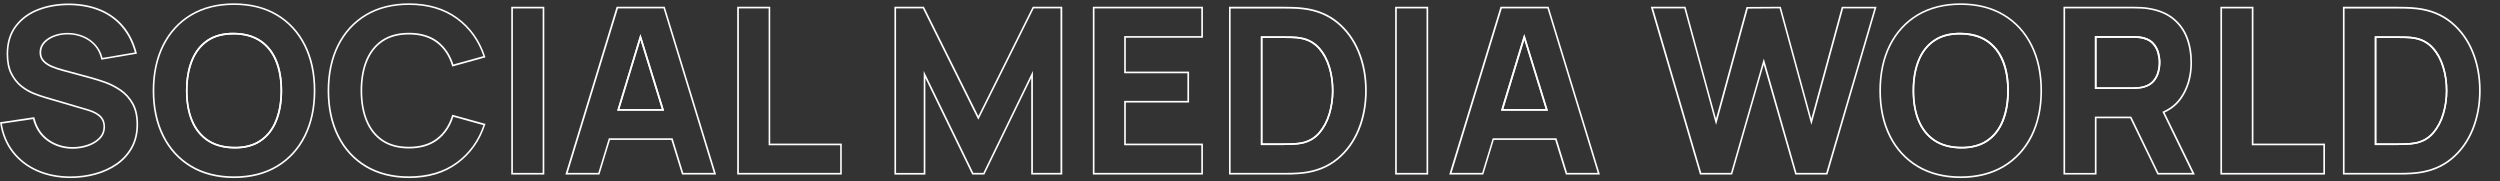
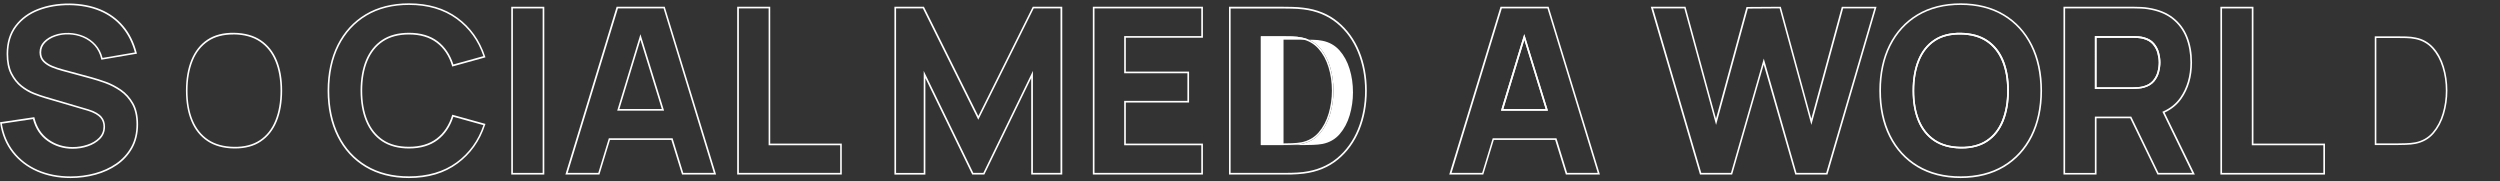
<svg xmlns="http://www.w3.org/2000/svg" version="1.1" id="Layer_1" x="0px" y="0px" viewBox="0 0 4507.1 326.9" style="enable-background:new 0 0 4507.1 326.9;" xml:space="preserve">
  <rect x="0" y="0" width="4507.1" height="326.9" fill="#333333" stroke="none" />
  <style type="text/css"> .st0{fill:#FFFFFF;} </style>
  <g>
-     <path class="st0" d="M2314.1,261.5h-41v-196h41c3.7,0,8.7,0.1,15.2,0.2c6.4,0.1,12.3,0.8,17.5,1.9c12.9,2.5,23.7,8.7,32.2,18.1l0,0 c8.4,9.4,14.8,21.1,18.9,34.7c4.1,13.5,6.2,28,6.2,43.1c0,14.4-2,28.5-6,42c-4,13.6-10.3,25.4-18.6,35.1 c-8.4,9.8-19.5,16.1-32.8,18.8c-5.2,1-11.1,1.6-17.5,1.8C2323,261.4,2317.8,261.5,2314.1,261.5z M2276.1,258.5h38 c3.7,0,8.8-0.1,15.1-0.3c6.3-0.2,12-0.8,17-1.7c12.6-2.5,23.1-8.5,31.1-17.8c8.1-9.4,14.1-20.8,18-34c3.9-13.2,5.9-27.1,5.9-41.2 c0-14.8-2-29-6.1-42.2c-4-13.2-10.2-24.5-18.3-33.6l0,0c-8.1-9-18.4-14.8-30.6-17.2c-5-1.1-10.8-1.7-17-1.8 c-6.5-0.1-11.5-0.2-15.2-0.2h-38V258.5z" />
+     <path class="st0" d="M2314.1,261.5h-41v-196h41c3.7,0,8.7,0.1,15.2,0.2c6.4,0.1,12.3,0.8,17.5,1.9c12.9,2.5,23.7,8.7,32.2,18.1l0,0 c8.4,9.4,14.8,21.1,18.9,34.7c4.1,13.5,6.2,28,6.2,43.1c0,14.4-2,28.5-6,42c-4,13.6-10.3,25.4-18.6,35.1 c-8.4,9.8-19.5,16.1-32.8,18.8c-5.2,1-11.1,1.6-17.5,1.8C2323,261.4,2317.8,261.5,2314.1,261.5z h38 c3.7,0,8.8-0.1,15.1-0.3c6.3-0.2,12-0.8,17-1.7c12.6-2.5,23.1-8.5,31.1-17.8c8.1-9.4,14.1-20.8,18-34c3.9-13.2,5.9-27.1,5.9-41.2 c0-14.8-2-29-6.1-42.2c-4-13.2-10.2-24.5-18.3-33.6l0,0c-8.1-9-18.4-14.8-30.6-17.2c-5-1.1-10.8-1.7-17-1.8 c-6.5-0.1-11.5-0.2-15.2-0.2h-38V258.5z" />
    <path class="st0" d="M3536.6,267.7c-0.6,0-1.2,0-1.8,0c-19.2-0.3-35.4-4.8-48.2-13.4c-12.8-8.6-22.6-20.8-28.9-36.2 c-6.4-15.4-9.6-33.8-9.6-54.7c0-20.9,3.2-39.4,9.6-55.1c6.4-15.7,16.1-28.1,29-36.7c12.8-8.6,29.1-12.8,48.3-12.5 c19.2,0.3,35.4,4.8,48.2,13.4l0,0c12.8,8.6,22.5,20.8,28.9,36.2c6.4,15.4,9.6,33.8,9.6,54.7c0,20.9-3.2,39.4-9.6,55.1 c-6.4,15.7-16.1,28.1-29,36.7C3570.6,263.5,3555,267.7,3536.6,267.7z M3533,62.2c-17.8,0-32.9,4-44.8,12 c-12.3,8.3-21.7,20.1-27.8,35.3c-6.2,15.3-9.4,33.4-9.4,53.9c0,20.5,3.1,38.5,9.4,53.5c6.2,14.9,15.5,26.6,27.8,34.9 c12.3,8.3,28,12.6,46.6,12.9c18.6,0.3,34.3-3.8,46.6-12c12.3-8.2,21.7-20.1,27.8-35.3c6.2-15.3,9.4-33.4,9.4-53.9 c0-20.5-3.1-38.5-9.4-53.5c-6.2-14.9-15.5-26.6-27.8-34.9c-12.3-8.3-28-12.6-46.6-12.9C3534.2,62.2,3533.6,62.2,3533,62.2z" />
    <path class="st0" d="M3845.6,160.4h-68.9V65h68.9c2.9,0,6.2,0.1,9.7,0.4c3.6,0.3,6.9,0.9,9.9,1.7c7.9,2.1,14.1,5.8,18.4,11 c4.3,5.1,7.3,10.8,8.9,17c1.6,6.1,2.4,12,2.4,17.5c0,5.5-0.8,11.4-2.4,17.5c-1.6,6.2-4.7,12-8.9,17c-4.3,5.1-10.5,8.8-18.4,11 c-3,0.9-6.3,1.4-9.8,1.7C3851.8,160.2,3848.5,160.4,3845.6,160.4z M3779.7,157.4h65.9c2.9,0,6.1-0.1,9.4-0.4h0 c3.3-0.3,6.5-0.8,9.3-1.6c7.3-2,13-5.4,16.9-10c4-4.7,6.8-10.1,8.3-15.8c1.6-5.9,2.3-11.5,2.3-16.8c0-5.2-0.8-10.9-2.3-16.8 c-1.5-5.8-4.3-11.1-8.3-15.8c-3.9-4.7-9.6-8-16.9-10c-2.8-0.8-5.9-1.3-9.3-1.6c-3.4-0.3-6.6-0.4-9.4-0.4h-65.9V157.4z" />
    <path class="st0" d="M2790.6,199.5h-84.5l41.9-137.9L2790.6,199.5z M2710.2,196.5h76.4l-38.5-124.7L2710.2,196.5z" />
    <path class="st0" d="M4322.3,261.5h-41v-196h41c3.7,0,8.7,0.1,15.2,0.2c6.4,0.1,12.3,0.8,17.5,1.9c12.9,2.5,23.7,8.7,32.2,18.1l0,0 c8.4,9.4,14.8,21.1,18.9,34.7c4.1,13.5,6.2,28,6.2,43.1c0,14.4-2,28.5-6,42c-4,13.6-10.3,25.4-18.6,35.1 c-8.4,9.8-19.5,16.1-32.8,18.8c-5.2,1-11.1,1.6-17.5,1.8C4331.2,261.4,4326.1,261.5,4322.3,261.5z M4284.3,258.5h38 c3.7,0,8.8-0.1,15.1-0.3c6.3-0.2,12-0.8,17-1.7c12.6-2.5,23.1-8.5,31.1-17.8c8.1-9.4,14.1-20.8,18-34c3.9-13.2,5.9-27.1,5.9-41.2 c0-14.8-2-29-6.1-42.2c-4-13.2-10.2-24.5-18.3-33.6l0,0c-8.1-9-18.4-14.8-30.6-17.2c-5-1.1-10.8-1.7-17-1.8 c-6.5-0.1-11.5-0.2-15.2-0.2h-38V258.5z" />
-     <path class="st0" d="M1197.2,199.5h-84.5l41.9-137.9L1197.2,199.5z M1116.7,196.5h76.4l-38.5-124.7L1116.7,196.5z" />
    <path class="st0" d="M423.7,267.7c-0.6,0-1.2,0-1.8,0c-19.2-0.3-35.4-4.8-48.2-13.4c-12.8-8.6-22.6-20.8-28.9-36.2 c-6.4-15.4-9.6-33.8-9.6-54.7c0-20.9,3.2-39.4,9.6-55.1c6.4-15.7,16.1-28.1,28.9-36.7c12.8-8.6,29.1-12.8,48.3-12.5 c19.2,0.3,35.4,4.8,48.2,13.4h0c12.8,8.6,22.5,20.8,28.9,36.2c6.4,15.4,9.6,33.8,9.6,54.7c0,20.9-3.2,39.4-9.6,55.1 c-6.4,15.7-16.1,28.1-29,36.7C457.8,263.5,442.1,267.7,423.7,267.7z M420.1,62.2c-17.8,0-32.9,4-44.8,12 c-12.3,8.3-21.7,20.1-27.8,35.3c-6.2,15.3-9.4,33.4-9.4,53.9c0,20.5,3.1,38.5,9.4,53.5c6.2,14.9,15.5,26.6,27.8,34.9 c12.3,8.3,28,12.6,46.6,12.9c18.6,0.3,34.3-3.8,46.6-12c12.3-8.2,21.7-20.1,27.8-35.3c6.2-15.3,9.4-33.4,9.4-53.9 c0-20.5-3.1-38.5-9.4-53.5C490.2,95,480.8,83.3,468.5,75l0,0c-12.3-8.3-28-12.6-46.6-12.9C421.3,62.2,420.7,62.2,420.1,62.2z" />
    <path class="st0" d="M127.4,321c-22.3,0-42.7-4-60.6-11.9c-18-7.9-32.9-19.4-44.5-34.1c-11.6-14.8-19-32.6-22-53L0,220.4l61.9-9.2 l0.3,1.3c4.1,16.8,12.5,29.8,25.2,38.9c12.7,9.1,27.4,13.7,43.6,13.7c9.1,0,18-1.4,26.6-4.3c8.5-2.8,15.5-7,20.9-12.5 c5.3-5.4,8-12.1,8-20c0-2.9-0.4-5.7-1.3-8.4c-0.8-2.6-2.3-5.2-4.2-7.5c-2-2.3-4.8-4.6-8.4-6.7c-3.7-2.2-8.5-4.1-14.1-5.9L80.7,177 c-5.8-1.7-12.7-4.1-20.4-7.1c-7.8-3.1-15.5-7.6-22.7-13.3c-7.3-5.8-13.5-13.6-18.4-23.1c-4.9-9.5-7.3-21.7-7.3-36.2 c0-20.4,5.2-37.5,15.5-51C37.6,32.8,51.5,22.6,68.6,16c17-6.6,36.1-9.8,56.7-9.7c20.8,0.3,39.6,3.9,55.9,10.7 c16.4,6.9,30.3,17,41.3,30.1c11.1,13.1,19.1,29.3,24,48.1l0.4,1.6l-64.2,10.9l-0.3-1.4c-2.2-9.4-6.2-17.4-11.9-23.9 c-5.8-6.5-12.8-11.4-20.8-14.8c-8-3.4-16.6-5.2-25.4-5.5c-8.7-0.3-16.9,0.9-24.5,3.6c-7.6,2.6-13.8,6.4-18.5,11.4 c-4.6,4.8-7,10.6-7,17.3c0,6.2,1.8,11,5.6,14.9c3.9,3.9,8.8,7.1,14.7,9.5c6,2.5,12.2,4.5,18.5,6.2l52,14.1 c7.7,2.1,16.5,4.9,25.9,8.3c9.5,3.4,18.8,8.3,27.5,14.3l0,0c8.8,6.1,16.2,14.3,21.9,24.3c5.7,10,8.6,22.9,8.6,38.2 c0,16.3-3.5,30.7-10.3,42.9c-6.8,12.1-16.1,22.3-27.6,30.2c-11.5,7.9-24.6,13.9-39,17.8C157.7,319,142.7,321,127.4,321z M3.4,223 c3.1,19.3,10.3,36.1,21.2,50.1c11.2,14.4,25.8,25.6,43.3,33.3c17.6,7.7,37.5,11.6,59.4,11.6c15,0,29.9-1.9,44-5.8 c14.1-3.8,26.9-9.7,38.1-17.4c11.1-7.7,20.1-17.5,26.7-29.2c6.6-11.7,9.9-25.6,9.9-41.4c0-14.8-2.8-27.1-8.2-36.7 c-5.5-9.6-12.5-17.5-21-23.3l0,0c-8.5-5.9-17.5-10.6-26.8-14c-9.4-3.4-18-6.1-25.7-8.2l-52-14.1c-6.4-1.7-12.8-3.8-18.9-6.3 c-6.3-2.6-11.5-6-15.7-10.2c-4.3-4.4-6.5-10.1-6.5-17c0-7.4,2.6-13.9,7.8-19.3c5.1-5.3,11.7-9.4,19.7-12.1c8-2.8,16.6-4,25.6-3.7 c9.2,0.3,18,2.2,26.4,5.7c8.4,3.5,15.8,8.8,21.9,15.6c5.8,6.5,10,14.5,12.3,23.8l58.2-9.9c-4.8-17.7-12.5-33-23-45.4 C209.5,36.3,196,26.5,180,19.8c-16-6.7-34.4-10.2-54.8-10.5c-20.2-0.1-38.9,3.1-55.6,9.5c-16.6,6.4-30,16.2-39.9,29.3 c-9.9,13-14.9,29.5-14.9,49.2c0,14,2.4,25.7,7,34.8c4.7,9.1,10.6,16.6,17.6,22.1c7.1,5.6,14.5,9.9,22,12.9c7.6,3,14.4,5.4,20.1,7 l77.8,22.9c5.9,1.8,10.9,3.9,14.8,6.2c4,2.3,7.1,4.8,9.2,7.4c2.2,2.6,3.8,5.5,4.7,8.5c0.9,3,1.4,6.1,1.4,9.3c0,8.7-3,16.1-8.9,22.1 c-5.8,5.8-13.2,10.3-22.1,13.3c-8.8,3-18.1,4.4-27.5,4.4c-16.9,0-32.2-4.8-45.4-14.2c-12.9-9.2-21.7-22.4-26.1-39.3L3.4,223z" />
-     <path class="st0" d="M421.9,321c-30.1,0-56.4-6.7-78.3-19.8c-21.9-13.1-38.9-31.7-50.7-55.3c-11.8-23.5-17.7-51.3-17.7-82.4 c0-31.2,6-58.9,17.7-82.4c11.8-23.6,28.9-42.2,50.7-55.3c21.8-13.1,48.2-19.8,78.3-19.8c30.1,0,56.4,6.7,78.3,19.8h0 C522,38.8,539.1,57.4,550.9,81c11.8,23.5,17.7,51.3,17.7,82.4c0,31.2-6,58.9-17.7,82.4c-11.8,23.6-28.9,42.2-50.7,55.3 C478.3,314.3,452,321,421.9,321z M421.9,8.9c-29.5,0-55.3,6.5-76.7,19.3c-21.4,12.8-38,31-49.6,54.1 c-11.6,23.1-17.4,50.4-17.4,81.1c0,30.7,5.9,58,17.4,81.1c11.5,23.1,28.2,41.3,49.6,54.1c21.4,12.8,47.2,19.3,76.7,19.3 c29.5,0,55.4-6.5,76.7-19.3c21.4-12.8,38-31,49.6-54.1c11.6-23.1,17.4-50.4,17.4-81.1c0-30.7-5.9-58-17.4-81.1 c-11.5-23.1-28.2-41.3-49.6-54.1l0,0C477.3,15.4,451.4,8.9,421.9,8.9z M423.7,267.7c-0.6,0-1.2,0-1.8,0 c-19.2-0.3-35.4-4.8-48.2-13.4c-12.8-8.6-22.6-20.8-28.9-36.2c-6.4-15.4-9.6-33.8-9.6-54.7c0-20.9,3.2-39.4,9.6-55.1 c6.4-15.7,16.1-28.1,28.9-36.7c12.8-8.6,29.1-12.8,48.3-12.5c19.2,0.3,35.4,4.8,48.2,13.4c12.8,8.6,22.5,20.8,28.9,36.2 c6.4,15.4,9.6,33.8,9.6,54.7c0,20.9-3.2,39.4-9.6,55.1l0,0c-6.4,15.7-16.1,28.1-29,36.7C457.8,263.5,442.1,267.7,423.7,267.7z M420.1,62.2c-17.8,0-32.9,4-44.8,12c-12.3,8.3-21.7,20.1-27.8,35.3c-6.2,15.3-9.4,33.4-9.4,53.9c0,20.5,3.1,38.5,9.4,53.5 c6.2,14.9,15.5,26.6,27.8,34.9c12.3,8.3,28,12.6,46.6,12.9c18.6,0.3,34.3-3.8,46.6-12c12.3-8.2,21.7-20.1,27.8-35.3l0,0 c6.2-15.3,9.4-33.4,9.4-53.9c0-20.5-3.1-38.5-9.4-53.5C490.2,95,480.8,83.3,468.5,75c-12.3-8.3-28-12.6-46.6-12.9 C421.3,62.2,420.7,62.2,420.1,62.2z" />
    <path class="st0" d="M737.3,321c-30.1,0-56.4-6.7-78.3-19.8c-21.9-13.1-38.9-31.7-50.7-55.3c-11.8-23.5-17.7-51.3-17.7-82.4 c0-31.2,6-58.9,17.7-82.4c11.8-23.6,28.9-42.2,50.7-55.3c21.8-13.1,48.2-19.8,78.3-19.8c34.6,0,64,8.7,87.5,25.9 c23.5,17.2,40.3,40.7,49.9,70l0.5,1.5l-59.9,16.6l-0.4-1.4c-5.4-17.8-14.7-31.8-27.6-41.6c-12.8-9.8-29.7-14.8-50.1-14.8 c-18.6,0-34.3,4.2-46.7,12.4l0,0c-12.4,8.3-21.8,20.1-28,35.1c-6.3,15.1-9.5,33.2-9.5,53.7s3.2,38.6,9.5,53.7 c6.2,15,15.7,26.9,28,35.1c12.4,8.3,28.1,12.4,46.7,12.4c20.4,0,37.2-5,50.1-14.9c12.9-9.9,22.1-23.8,27.6-41.5l0.4-1.4l59.9,16.6 l-0.5,1.5c-9.6,29.3-26.4,52.8-49.9,70C801.3,312.3,771.8,321,737.3,321z M737.3,8.9c-29.5,0-55.3,6.5-76.7,19.3 c-21.4,12.8-38,31-49.6,54.1c-11.6,23.1-17.4,50.4-17.4,81.1c0,30.7,5.9,58,17.4,81.1c11.5,23.1,28.2,41.3,49.6,54.1 c21.4,12.8,47.2,19.3,76.7,19.3c33.9,0,62.8-8.5,85.8-25.3c22.6-16.5,38.9-39,48.4-67l-54.1-15c-5.7,17.6-15.1,31.6-28.2,41.6 c-13.4,10.3-30.8,15.5-51.9,15.5c-19.2,0-35.5-4.4-48.4-12.9c-12.9-8.6-22.7-20.9-29.2-36.5c-6.4-15.5-9.7-34-9.7-54.9 s3.3-39.4,9.7-54.9c6.5-15.6,16.3-27.9,29.2-36.5l0,0c12.9-8.6,29.2-12.9,48.4-12.9c21,0,38.5,5.2,51.9,15.4 c13,9.9,22.5,24,28.2,41.7l54.1-15c-9.5-28-25.8-50.5-48.4-67C800,17.4,771.2,8.9,737.3,8.9z" />
    <path class="st0" d="M981.3,314.7h-59.6V12.2h59.6V314.7z M924.7,311.7h53.6V15.2h-53.6V311.7z" />
    <path class="st0" d="M1291,314.7h-61.4l-19.3-62.4h-110.6l-19,62.4h-61.4l92.4-302.6h86.7L1291,314.7z M1231.8,311.7h55.1 l-90.6-296.6h-82.2l-90.6,296.6h55.1l19-62.4h115L1231.8,311.7z M1197.2,199.5h-84.5l41.9-137.9L1197.2,199.5z M1116.7,196.5h76.4 l-38.5-124.7L1116.7,196.5z" />
    <path class="st0" d="M1517.6,314.7h-188.6V12.2h59.6v246.7h129V314.7z M1332.1,311.7h182.6v-49.8h-129V15.2h-53.6V311.7z" />
    <path class="st0" d="M1914.9,314.7h-55.8V140.8l-84.5,173.9h-21.8l-0.4-0.8l-84.1-173v173.9h-55.8V12.2h53.2l0.4,0.8l97.7,196.2 l98.1-197h53.2V314.7z M1862.1,311.7h49.8V15.2h-48.3l-99.9,200.7l-99.9-200.7h-48.3v296.6h49.8V127.8l89.4,183.9h18.1l89.4-183.9 V311.7z" />
    <path class="st0" d="M2168.7,314.7h-198.5V12.2h198.5V68h-139v61.1h114v55.8h-114v74h139V314.7z M1973.2,311.7h192.5v-49.8h-139 v-80h114v-49.8h-114V65h139V15.2h-192.5V311.7z" />
    <path class="st0" d="M2314.1,314.7h-98.4V12.2h98.4c2.3,0,6.9,0.1,14.6,0.2c7.4,0.1,14.6,0.6,21.4,1.5 c24.3,2.9,45.2,11.5,62.1,25.5h0c16.9,14,29.9,31.9,38.7,53.4c8.8,21.4,13.2,45.2,13.2,70.7c0,25.5-4.4,49.2-13.2,70.7 c-8.8,21.5-21.8,39.5-38.7,53.4c-16.9,14-37.8,22.6-62.1,25.5c-6.8,0.8-14,1.3-21.4,1.5C2321.4,314.7,2316.5,314.7,2314.1,314.7z M2218.6,311.7h95.4c2.4,0,7.3-0.1,14.5-0.2c7.2-0.1,14.3-0.6,21.1-1.4c23.7-2.9,44.1-11.2,60.6-24.8 c16.5-13.6,29.2-31.2,37.8-52.3c8.6-21.1,13-44.5,13-69.5c0-25.1-4.4-48.5-13-69.5c-8.6-21-21.3-38.6-37.8-52.2l0,0 c-16.5-13.6-36.9-22-60.6-24.8c-6.7-0.8-13.8-1.3-21.1-1.4c-7.7-0.1-12.3-0.2-14.5-0.2h-95.4V311.7z M2314.1,261.5h-41v-196h41 c3.7,0,8.7,0.1,15.2,0.2c6.4,0.1,12.3,0.8,17.5,1.9c12.9,2.5,23.7,8.7,32.2,18.1c8.4,9.4,14.8,21.1,18.9,34.7 c4.1,13.5,6.2,28,6.2,43.1c0,14.4-2,28.5-6,42c-4,13.6-10.3,25.4-18.6,35.1c-8.4,9.8-19.5,16.1-32.8,18.8c-5.2,1-11.1,1.6-17.5,1.8 C2323,261.4,2317.8,261.5,2314.1,261.5z M2276.1,258.5h38c3.7,0,8.8-0.1,15.1-0.3c6.3-0.2,12-0.8,17-1.7 c12.6-2.5,23.1-8.5,31.1-17.8c8.1-9.4,14.1-20.8,18-34l0,0c3.9-13.2,5.9-27.1,5.9-41.2c0-14.8-2-29-6.1-42.2 c-4-13.2-10.2-24.5-18.3-33.6c-8.1-9-18.4-14.8-30.6-17.2c-5-1.1-10.8-1.7-17-1.8c-6.5-0.1-11.5-0.2-15.2-0.2h-38V258.5z" />
-     <path class="st0" d="M2574.8,314.7h-59.6V12.2h59.6V314.7z M2518.2,311.7h53.6V15.2h-53.6V311.7z" />
    <path class="st0" d="M2884.4,314.7h-61.4l-19.3-62.4h-110.6l-19,62.4h-61.4l0.6-1.9l91.9-300.6h86.7L2884.4,314.7z M2825.3,311.7 h55.1l-90.6-296.6h-82.2l-90.6,296.6h55.1l19-62.4h115L2825.3,311.7z M2790.6,199.5h-84.5l41.9-137.9L2790.6,199.5z M2710.2,196.5 h76.4l-38.5-124.7L2710.2,196.5z" />
    <path class="st0" d="M3294.6,314.7h-58l-56.9-198.3l-56.9,198.3h-58l-0.3-1.1l-88.4-301.5h62.6l55,201.8l55-201.3l61.8-0.4 l55,201.8l55-201.7h62.6L3294.6,314.7z M3238.8,311.7h53.5l86.9-296.6h-56.3l-57.3,210.1l-57.3-210.1l-57.2,0.4l-57.3,209.7 l-57.3-210.1h-56.3l86.9,296.6h53.5l59.2-206.1L3238.8,311.7z" />
    <path class="st0" d="M3534.8,321c-30.1,0-56.4-6.7-78.3-19.8c-21.8-13.1-38.9-31.7-50.7-55.3c-11.8-23.5-17.7-51.3-17.7-82.4 c0-31.2,6-58.9,17.7-82.4c11.8-23.6,28.9-42.2,50.7-55.3c21.8-13.1,48.2-19.8,78.3-19.8c30.1,0,56.4,6.7,78.3,19.8l0,0 c21.8,13.1,38.9,31.7,50.7,55.3c11.8,23.5,17.7,51.3,17.7,82.4c0,31.2-6,58.9-17.7,82.4c-11.8,23.6-28.9,42.2-50.7,55.3 C3591.2,314.3,3564.9,321,3534.8,321z M3534.8,8.9c-29.5,0-55.3,6.5-76.7,19.3c-21.4,12.8-38,31-49.6,54.1 c-11.6,23.1-17.4,50.4-17.4,81.1c0,30.7,5.9,58,17.4,81.1c11.5,23.1,28.2,41.3,49.6,54.1c21.4,12.8,47.2,19.3,76.7,19.3 c29.5,0,55.3-6.5,76.7-19.3c21.4-12.8,38-31,49.6-54.1c11.6-23.1,17.4-50.4,17.4-81.1c0-30.7-5.9-58-17.4-81.1 c-11.5-23.1-28.2-41.3-49.6-54.1l0,0C3590.1,15.4,3564.3,8.9,3534.8,8.9z M3536.6,267.7c-0.6,0-1.2,0-1.8,0 c-19.2-0.3-35.4-4.8-48.2-13.4c-12.8-8.6-22.6-20.8-28.9-36.2c-6.4-15.4-9.6-33.8-9.6-54.7c0-20.9,3.2-39.4,9.6-55.1 c6.4-15.7,16.1-28.1,29-36.7c12.8-8.6,29.1-12.8,48.3-12.5c19.2,0.3,35.4,4.8,48.2,13.4c12.8,8.6,22.5,20.8,28.9,36.2 c6.4,15.4,9.6,33.8,9.6,54.7c0,20.9-3.2,39.4-9.6,55.1l0,0c-6.4,15.7-16.1,28.1-29,36.7C3570.6,263.5,3555,267.7,3536.6,267.7z M3533,62.2c-17.8,0-32.9,4-44.8,12c-12.3,8.3-21.7,20.1-27.8,35.3c-6.2,15.3-9.4,33.4-9.4,53.9c0,20.5,3.1,38.5,9.4,53.5 c6.2,14.9,15.5,26.6,27.8,34.9c12.3,8.3,28,12.6,46.6,12.9c18.6,0.3,34.3-3.8,46.6-12c12.3-8.2,21.7-20.1,27.8-35.3 c6.2-15.3,9.4-33.4,9.4-53.9c0-20.5-3.1-38.5-9.4-53.5c-6.2-14.9-15.5-26.6-27.8-34.9c-12.3-8.3-28-12.6-46.6-12.9 C3534.2,62.2,3533.6,62.2,3533,62.2z" />
    <path class="st0" d="M3957,314.7h-67.4l-49.2-101.5h-60.7v101.5h-59.6V12.2h128c2.9,0,6.9,0.1,11.8,0.3c5,0.2,9.5,0.7,13.4,1.4 c18,2.8,33.1,8.8,44.7,18c11.6,9.1,20.3,20.8,25.7,34.6c5.5,13.8,8.2,29.3,8.2,46.2c0,25.3-6.4,47.3-19,65.2l-1.2-0.9l1.2,0.9 c-7.5,10.8-17.8,19.2-30.4,25.1L3957,314.7z M3891.4,311.7h60.7l-53.7-110.2l1.4-0.6c12.8-5.7,23.1-14,30.6-24.7l0,0 c12.2-17.5,18.5-38.9,18.5-63.5c0-16.5-2.7-31.7-8-45.1c-5.3-13.3-13.6-24.6-24.8-33.4c-11.2-8.8-25.7-14.7-43.3-17.4 c-3.8-0.7-8.2-1.1-13-1.3c-4.9-0.2-8.8-0.3-11.7-0.3h-125v296.6h53.6V210.2h65.6L3891.4,311.7z M3845.6,160.4h-68.9V65h68.9 c2.9,0,6.2,0.1,9.7,0.4c3.6,0.3,6.9,0.9,9.9,1.7c7.9,2.1,14.1,5.8,18.4,11c4.3,5.1,7.3,10.8,8.9,17c1.6,6.1,2.4,12,2.4,17.5 c0,5.5-0.8,11.4-2.4,17.5c-1.6,6.2-4.7,12-8.9,17c-4.3,5.1-10.5,8.8-18.4,11c-3,0.9-6.3,1.4-9.8,1.7 C3851.8,160.2,3848.5,160.4,3845.6,160.4z M3779.7,157.4h65.9c2.9,0,6.1-0.1,9.4-0.4c3.3-0.3,6.5-0.8,9.3-1.6c7.3-2,13-5.4,16.9-10 c4-4.7,6.8-10.1,8.3-15.8c1.6-5.9,2.3-11.5,2.3-16.8c0-5.2-0.8-10.9-2.3-16.8c-1.5-5.8-4.3-11.1-8.3-15.8c-3.9-4.7-9.6-8-16.9-10 c-2.8-0.8-5.9-1.3-9.3-1.6c-3.4-0.3-6.6-0.4-9.4-0.4h-65.9V157.4z" />
    <path class="st0" d="M4191.6,314.7H4003V12.2h59.6v246.7h129V314.7z M4006,311.7h182.6v-49.8h-129V15.2H4006V311.7z" />
-     <path class="st0" d="M4322.3,314.7h-98.4V12.2h98.4c2.3,0,6.9,0.1,14.6,0.2c7.4,0.1,14.6,0.6,21.4,1.5 c24.3,2.9,45.2,11.5,62.1,25.5c16.9,14,29.9,31.9,38.7,53.4l0,0c8.8,21.4,13.2,45.2,13.2,70.7c0,25.5-4.4,49.2-13.2,70.7 c-8.8,21.5-21.8,39.5-38.7,53.4c-16.9,14-37.8,22.6-62.1,25.5c-6.8,0.8-14,1.3-21.4,1.5C4329.7,314.7,4324.8,314.7,4322.3,314.7z M4226.9,311.7h95.4c2.4,0,7.3-0.1,14.5-0.2c7.2-0.1,14.3-0.6,21.1-1.4c23.7-2.9,44.1-11.2,60.6-24.8 c16.5-13.6,29.2-31.2,37.8-52.3c8.6-21.1,13-44.5,13-69.5c0-25.1-4.4-48.5-13-69.5c-8.6-21-21.3-38.6-37.8-52.2 c-16.5-13.6-36.9-22-60.6-24.8c-6.7-0.8-13.8-1.3-21.1-1.4c-7.7-0.1-12.3-0.2-14.5-0.2h-95.4V311.7z M4322.3,261.5h-41v-196h41 c3.7,0,8.7,0.1,15.2,0.2c6.4,0.1,12.3,0.8,17.5,1.9c12.9,2.5,23.7,8.7,32.2,18.1c8.4,9.4,14.8,21.1,18.9,34.7 c4.1,13.5,6.2,28,6.2,43.1c0,14.4-2,28.5-6,42c-4,13.6-10.3,25.4-18.6,35.1c-8.4,9.8-19.5,16.1-32.8,18.8c-5.2,1-11.1,1.6-17.5,1.8 C4331.2,261.4,4326.1,261.5,4322.3,261.5z M4284.3,258.5h38c3.7,0,8.8-0.1,15.1-0.3c6.3-0.2,12-0.8,17-1.7 c12.6-2.5,23.1-8.5,31.1-17.8c8.1-9.4,14.1-20.8,18-34l0,0c3.9-13.2,5.9-27.1,5.9-41.2c0-14.8-2-29-6.1-42.2 c-4-13.2-10.2-24.5-18.3-33.6c-8.1-9-18.4-14.8-30.6-17.2c-5-1.1-10.8-1.7-17-1.8c-6.5-0.1-11.5-0.2-15.2-0.2h-38V258.5z" />
  </g>
</svg>